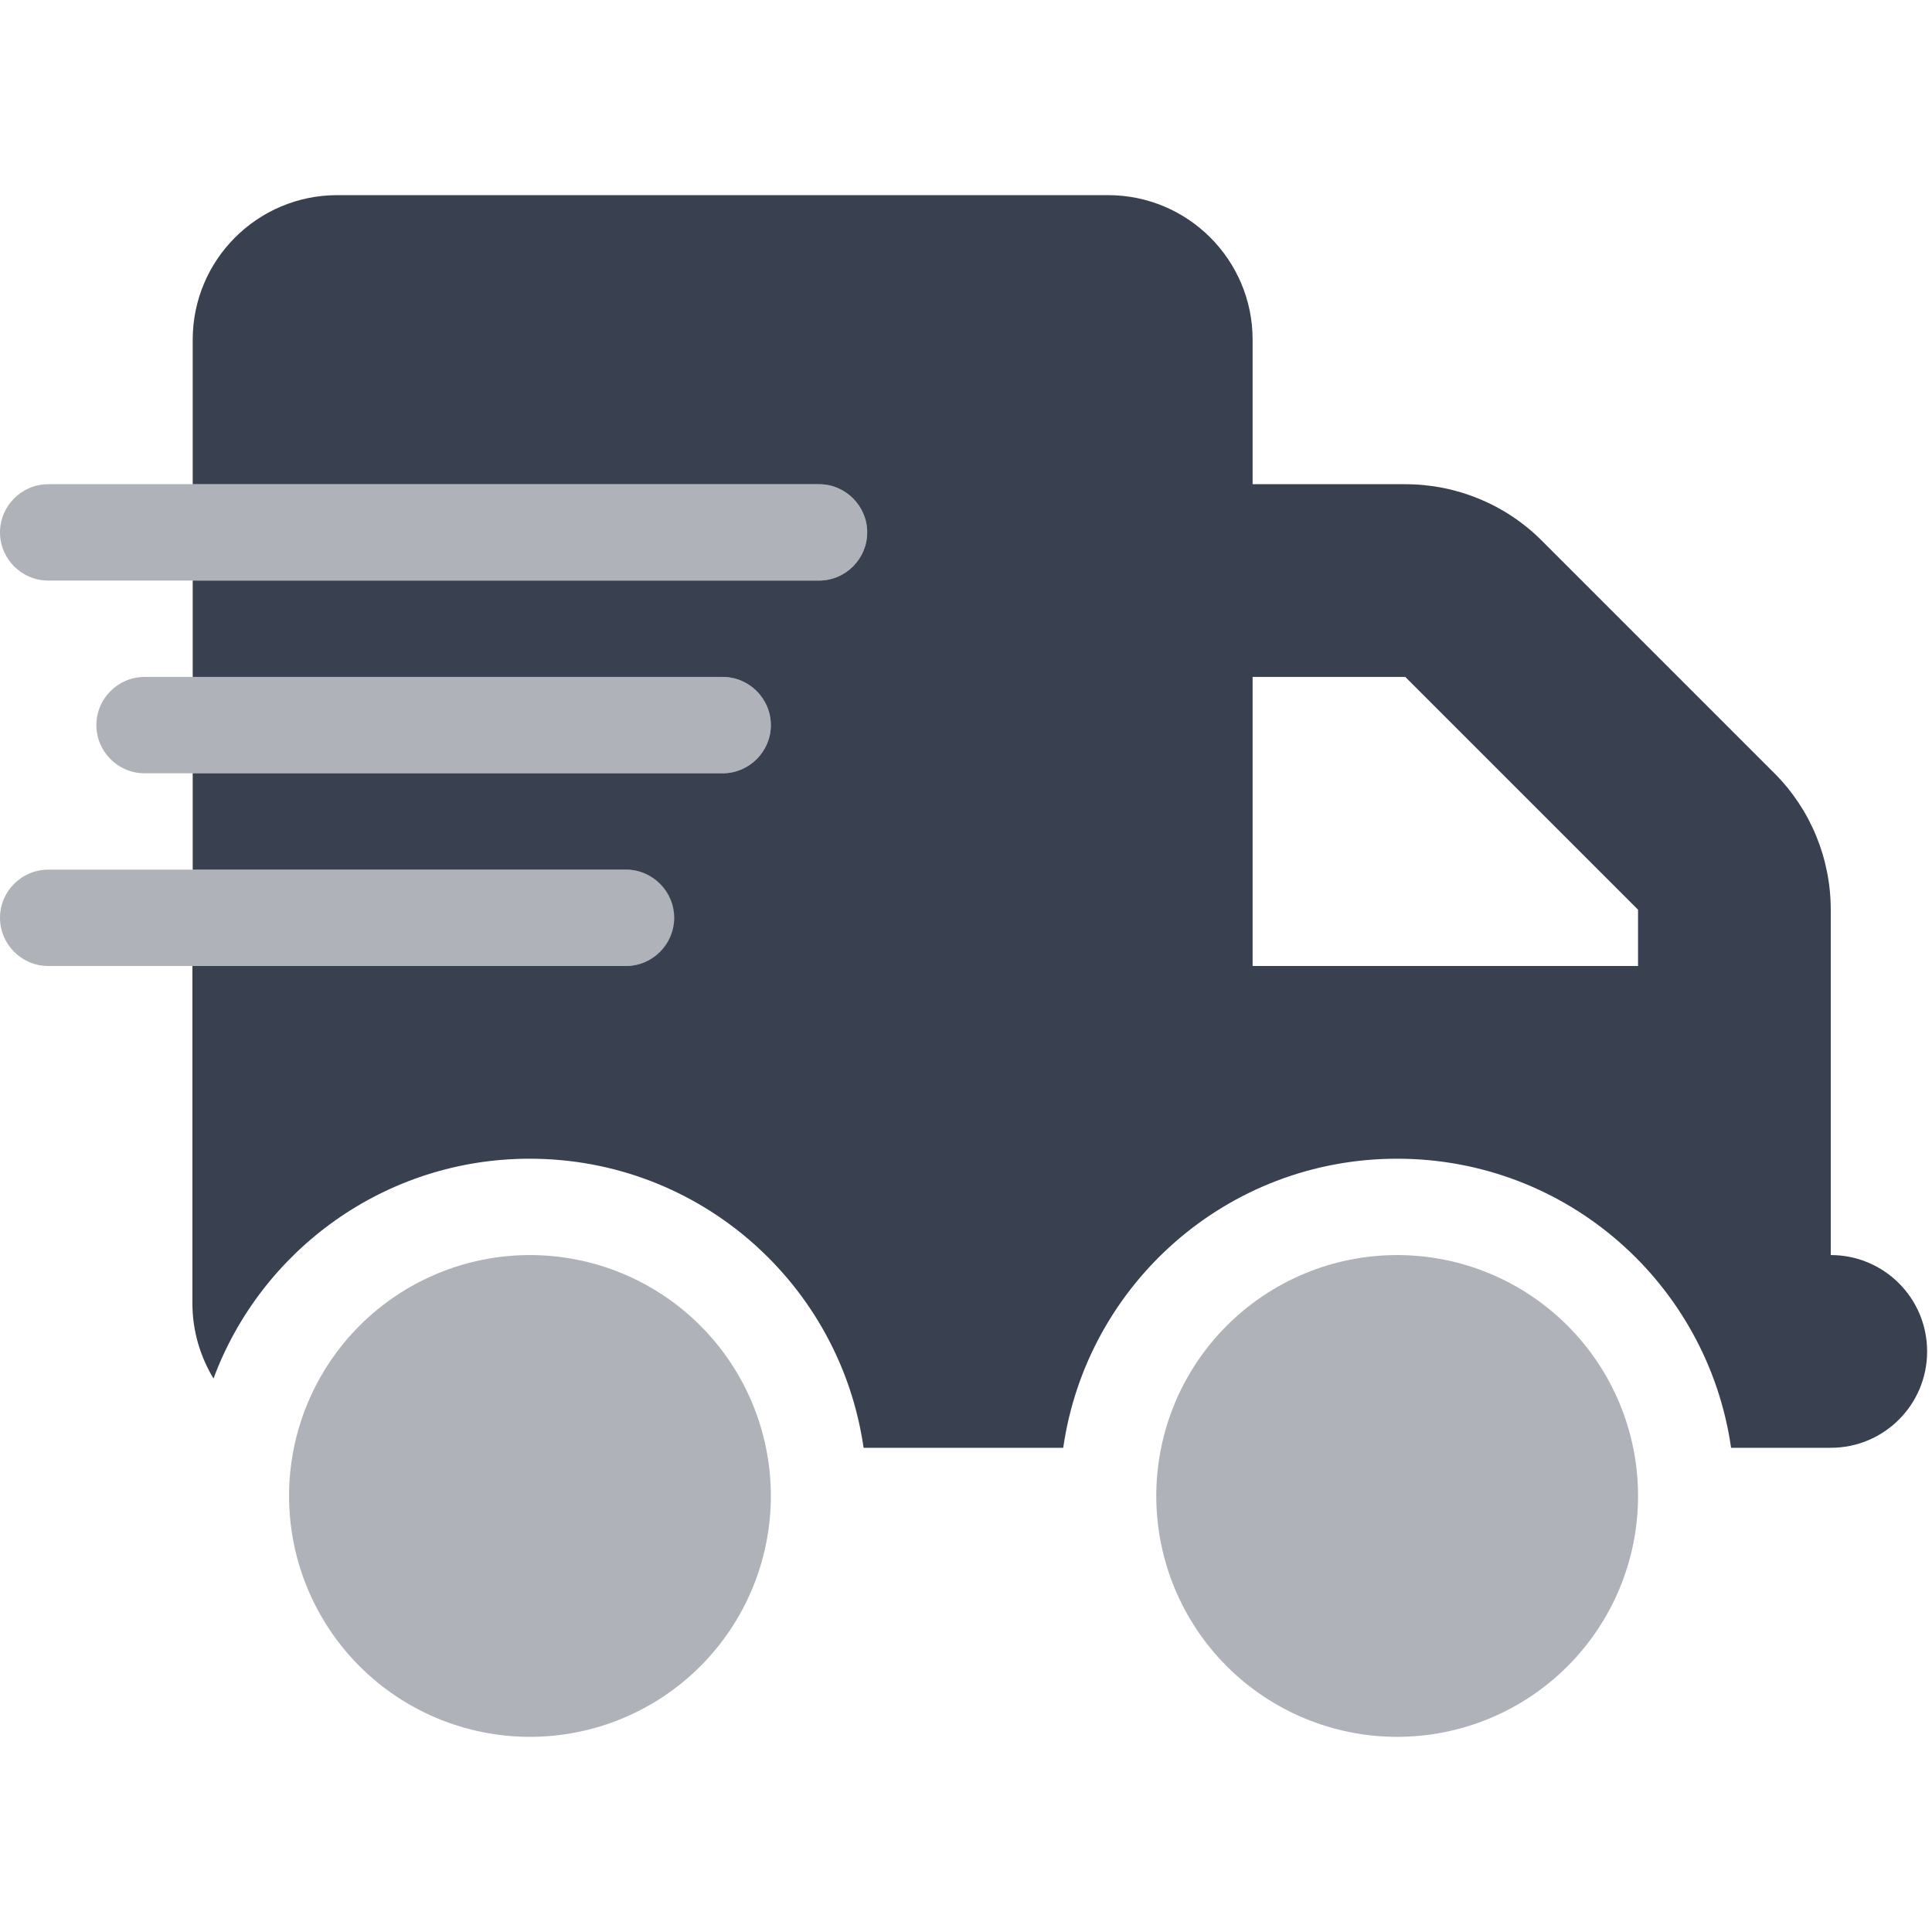
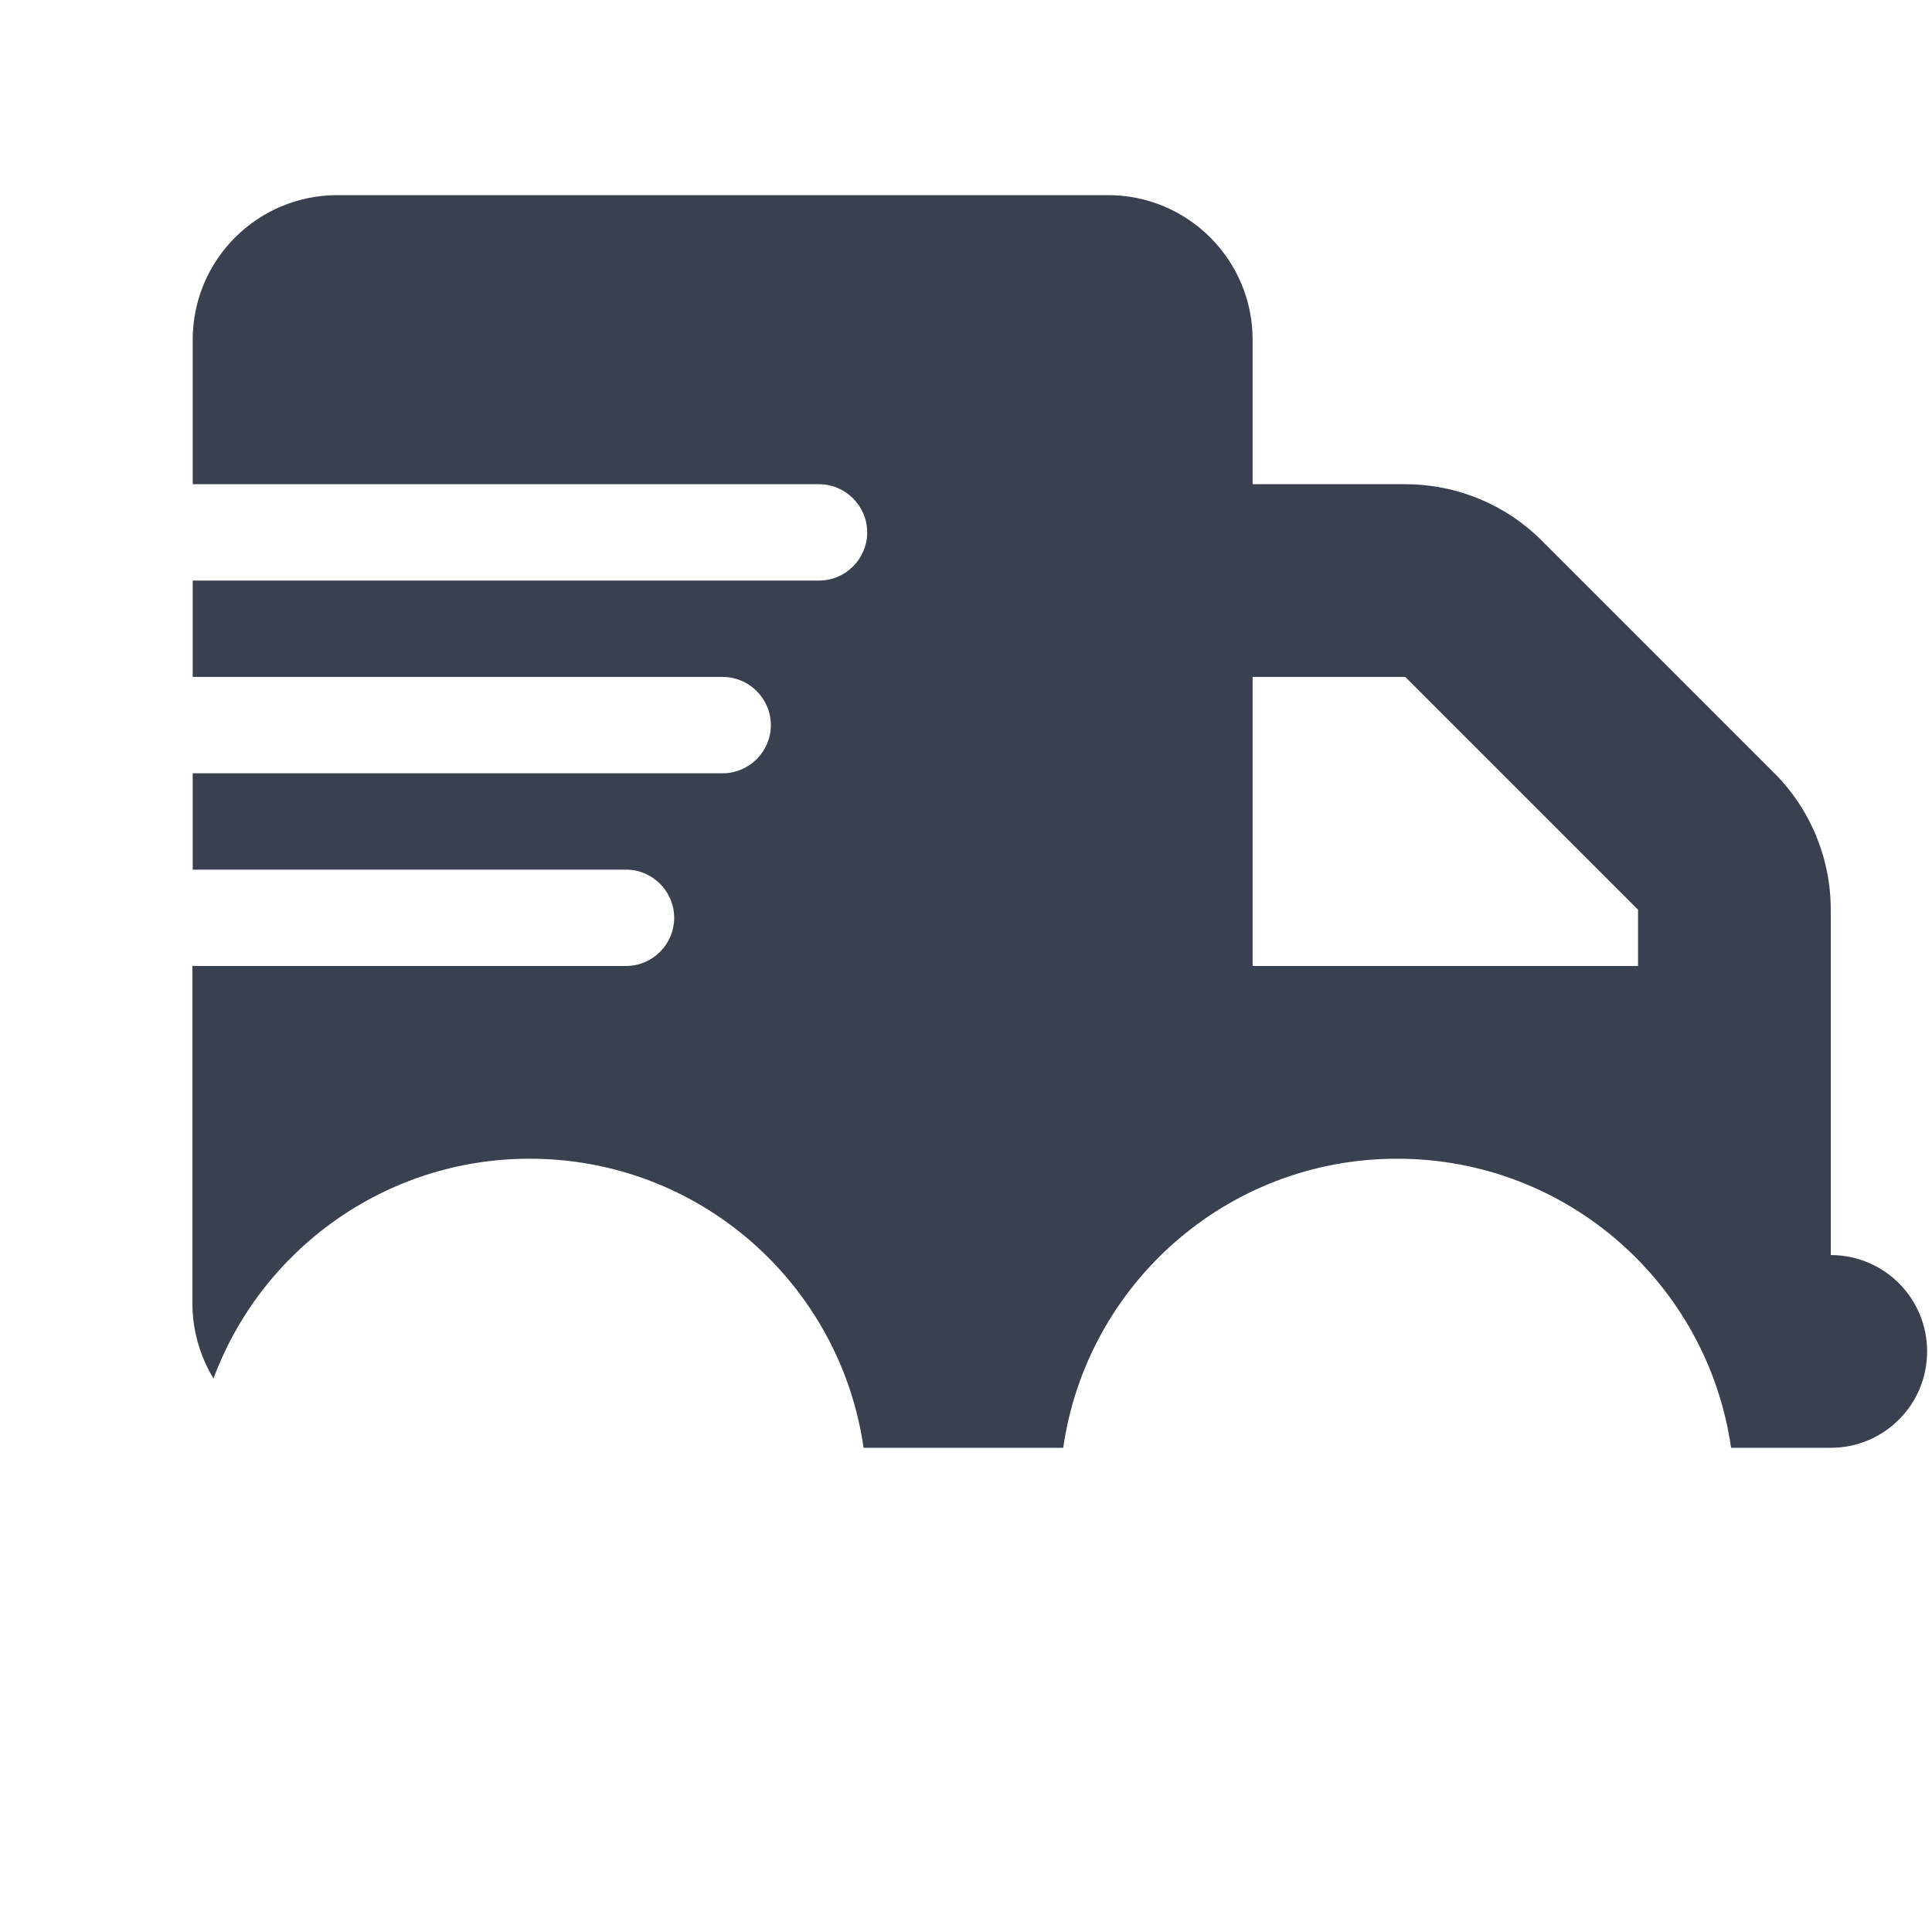
<svg xmlns="http://www.w3.org/2000/svg" width="99" height="99" viewBox="0 0 99 99" fill="none">
-   <path opacity="0.4" d="M0 27.281C0 28.639 1.111 29.75 2.469 29.75H9.875H41.969C43.327 29.75 44.438 28.639 44.438 27.281C44.438 25.923 43.327 24.812 41.969 24.812H9.875H2.469C1.111 24.812 0 25.923 0 27.281ZM0 47.031C0 48.389 1.111 49.5 2.469 49.5H9.875H32.094C33.452 49.5 34.562 48.389 34.562 47.031C34.562 45.673 33.452 44.562 32.094 44.562H9.875H2.469C1.111 44.562 0 45.673 0 47.031ZM4.938 37.156C4.938 38.514 6.048 39.625 7.406 39.625H9.875H37.031C38.389 39.625 39.5 38.514 39.5 37.156C39.5 35.798 38.389 34.688 37.031 34.688H9.875H7.406C6.048 34.688 4.938 35.798 4.938 37.156ZM14.812 76.656C14.812 79.93 16.113 83.07 18.428 85.385C20.743 87.7 23.883 89 27.156 89C30.43 89 33.57 87.7 35.885 85.385C38.2 83.07 39.5 79.93 39.5 76.656C39.5 73.382 38.2 70.243 35.885 67.928C33.57 65.613 30.43 64.312 27.156 64.312C23.883 64.312 20.743 65.613 18.428 67.928C16.113 70.243 14.812 73.382 14.812 76.656ZM59.25 76.656C59.25 79.93 60.55 83.07 62.865 85.385C65.18 87.7 68.32 89 71.594 89C74.868 89 78.007 87.7 80.322 85.385C82.637 83.07 83.938 79.93 83.938 76.656C83.938 73.382 82.637 70.243 80.322 67.928C78.007 65.613 74.868 64.312 71.594 64.312C68.32 64.312 65.18 65.613 62.865 67.928C60.55 70.243 59.25 73.382 59.25 76.656Z" fill="#394050" />
  <path d="M9.875 17.406C9.875 13.317 13.192 10 17.281 10H56.781C60.87 10 64.187 13.317 64.187 17.406V24.812H72.01C74.633 24.812 77.148 25.846 79 27.698L90.927 39.625C92.778 41.477 93.812 43.992 93.812 46.615V49.5V54.438V64.312C96.543 64.312 98.75 66.519 98.75 69.25C98.75 71.981 96.543 74.188 93.812 74.188H88.875H88.705C87.502 65.809 80.311 59.375 71.594 59.375C62.876 59.375 55.685 65.809 54.482 74.188H44.252C43.049 65.809 35.858 59.375 27.141 59.375C19.719 59.375 13.377 64.066 10.94 70.639C10.261 69.512 9.859 68.201 9.859 66.781V49.5H32.078C33.436 49.5 34.547 48.389 34.547 47.031C34.547 45.673 33.436 44.562 32.078 44.562H9.875V39.625H37.031C38.389 39.625 39.5 38.514 39.5 37.156C39.5 35.798 38.389 34.688 37.031 34.688H9.875V29.75H41.969C43.326 29.75 44.437 28.639 44.437 27.281C44.437 25.923 43.326 24.812 41.969 24.812H9.875V17.406ZM64.187 49.5H83.937V46.615L72.01 34.688H64.187V49.5Z" fill="#394050" />
</svg>